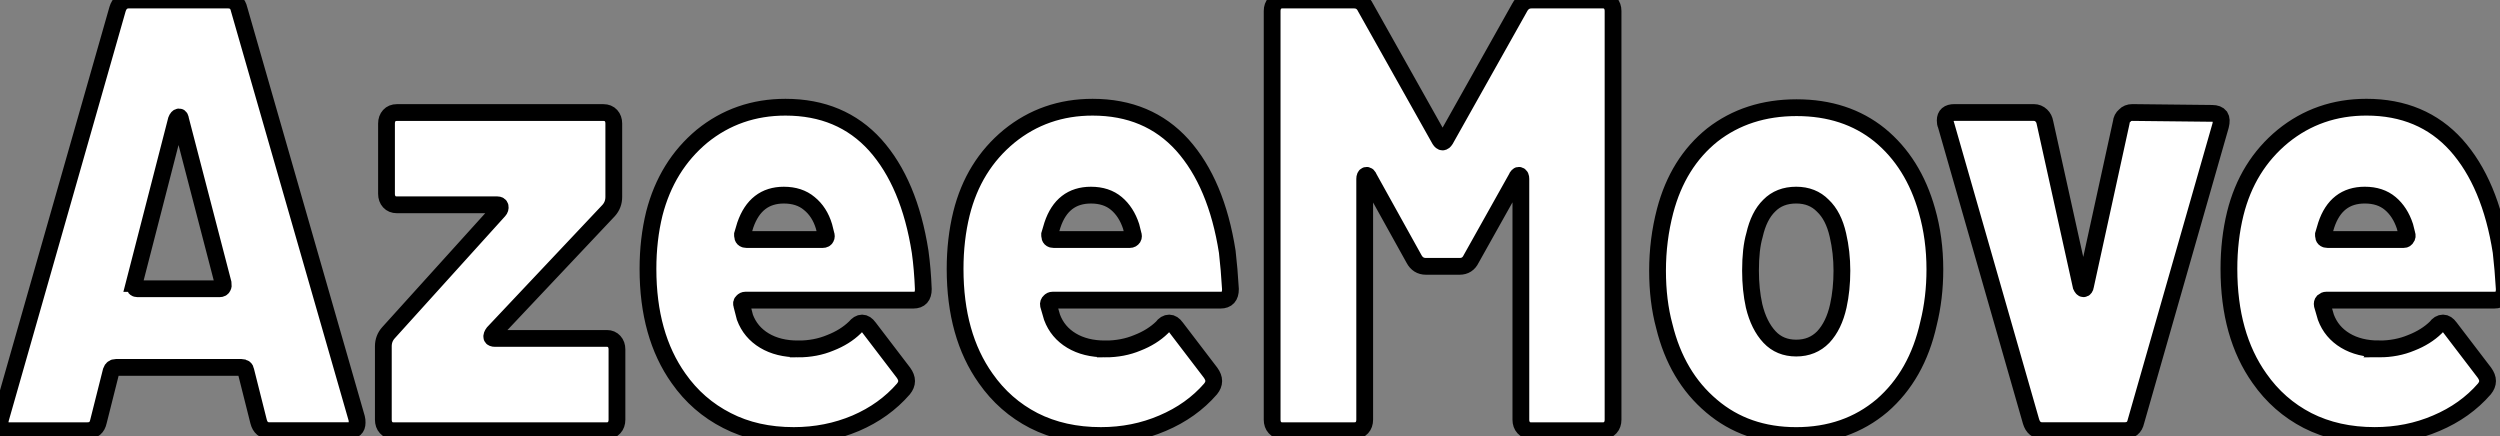
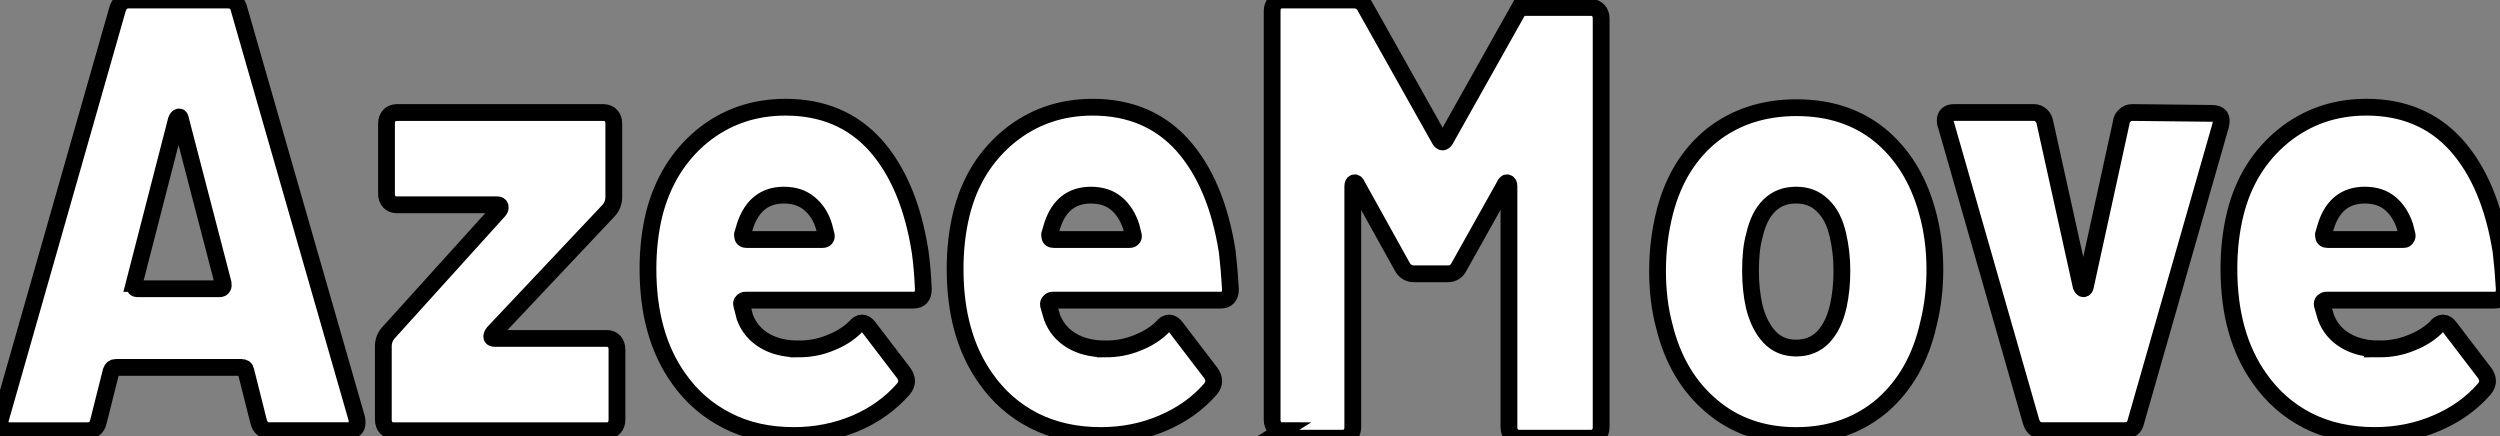
<svg xmlns="http://www.w3.org/2000/svg" width="149" height="26" class="font">
  <rect width="100%" height="100%" fill="#808080" stroke="none" />
  <g stroke="null" fill="#ffffff" id="svg_2">
-     <path stroke="null" id="svg_2" d="m16.074,25.67q-0.521,0 -0.663,-0.55l0,0l-0.758,-3.012q-0.024,-0.21 -0.26,-0.21l0,0l-7.483,0q-0.213,0 -0.284,0.21l0,0l-0.758,3.012q-0.118,0.55 -0.663,0.55l0,0l-4.665,0q-0.332,0 -0.474,-0.21q-0.118,-0.183 -0.024,-0.524l0,0l6.962,-24.386q0.166,-0.55 0.687,-0.55l0,0l5.873,0q0.568,0 0.687,0.55l0,0l7.01,24.386q0.024,0.079 0.024,0.262l0,0q0,0.471 -0.521,0.471l0,0l-4.689,0zm-8.075,-8.775l0,0.079q0,0.236 0.189,0.236l0,0l4.902,0q0.142,0 0.189,-0.105q0.047,-0.079 0.024,-0.21l0,0l-2.534,-9.744q-0.024,-0.183 -0.095,-0.183q-0.095,0 -0.166,0.183l0,0l-2.51,9.744zm15.44,8.775q-0.26,0 -0.426,-0.183q-0.166,-0.183 -0.166,-0.471l0,0l0,-4.374q0,-0.471 0.308,-0.812l0,0l6.583,-7.282q0.095,-0.105 0.071,-0.236q-0.024,-0.105 -0.166,-0.105l0,0l-5.991,0q-0.284,0 -0.45,-0.183q-0.166,-0.183 -0.166,-0.471l0,0l0,-4.191q0,-0.288 0.166,-0.471q0.166,-0.183 0.45,-0.183l0,0l12.314,0q0.284,0 0.45,0.183q0.166,0.183 0.166,0.471l0,0l0,4.374q0,0.471 -0.308,0.812l0,0l-6.867,7.282q-0.118,0.157 -0.095,0.262q0.024,0.079 0.189,0.079l0,0l6.678,0q0.26,0 0.426,0.183q0.166,0.183 0.166,0.471l0,0l0,4.191q0,0.288 -0.166,0.471q-0.166,0.183 -0.426,0.183l0,0l-12.74,0zm24.131,-4.872q1.042,0 1.918,-0.367q0.876,-0.341 1.468,-0.917l0,0q0.213,-0.262 0.426,-0.262l0,0q0.213,0 0.403,0.262l0,0l2.06,2.698q0.189,0.262 0.189,0.498l0,0q0,0.236 -0.189,0.471l0,0q-1.137,1.31 -2.842,2.043q-1.729,0.733 -3.694,0.733l0,0q-2.25,0 -3.978,-0.891q-1.752,-0.891 -2.889,-2.515l0,0q-1.823,-2.567 -1.823,-6.522l0,0q0,-1.755 0.379,-3.3l0,0q0.734,-2.855 2.842,-4.61q2.131,-1.729 4.973,-1.729l0,0q3.315,0 5.352,2.253q2.037,2.279 2.676,6.365l0,0q0.142,1.022 0.189,2.226l0,0q0,0.655 -0.592,0.655l0,0l-10.017,0q-0.095,0 -0.166,0.079q-0.095,0.079 -0.047,0.21l0,0l0.189,0.733q0.332,0.891 1.16,1.388q0.829,0.498 2.013,0.498l0,0zm-0.853,-9.168q-1.681,0 -2.297,1.781l0,0q-0.118,0.367 -0.166,0.55l0,0l0,0.079q0,0.236 0.237,0.236l0,0l4.547,0q0.142,0 0.189,-0.105q0.047,-0.079 0,-0.21l0,0l-0.118,-0.471q-0.26,-0.864 -0.876,-1.362q-0.592,-0.498 -1.516,-0.498l0,0zm19.158,9.168q1.042,0 1.918,-0.367q0.876,-0.341 1.468,-0.917l0,0q0.189,-0.262 0.426,-0.262l0,0q0.213,0 0.403,0.262l0,0l2.06,2.698q0.189,0.262 0.189,0.498l0,0q0,0.236 -0.189,0.471l0,0q-1.137,1.31 -2.865,2.043q-1.705,0.733 -3.671,0.733l0,0q-2.25,0 -4.002,-0.891q-1.729,-0.891 -2.865,-2.515l0,0q-1.823,-2.567 -1.823,-6.522l0,0q0,-1.755 0.379,-3.3l0,0q0.71,-2.855 2.842,-4.61q2.131,-1.729 4.973,-1.729l0,0q3.315,0 5.352,2.253q2.037,2.279 2.676,6.365l0,0q0.118,1.022 0.189,2.226l0,0q0,0.655 -0.592,0.655l0,0l-10.017,0q-0.095,0 -0.166,0.079q-0.095,0.079 -0.071,0.21l0,0l0.213,0.733q0.332,0.891 1.16,1.388q0.829,0.498 2.013,0.498l0,0zm-0.853,-9.168q-1.705,0 -2.297,1.781l0,0q-0.118,0.367 -0.166,0.55l0,0l0,0.079q0,0.236 0.237,0.236l0,0l4.547,0q0.118,0 0.189,-0.105q0.047,-0.079 0,-0.21l0,0l-0.118,-0.471q-0.284,-0.864 -0.876,-1.362q-0.592,-0.498 -1.516,-0.498l0,0zm11.39,14.04q-0.26,0 -0.426,-0.183q-0.166,-0.183 -0.166,-0.471l0,0l0,-24.36q0,-0.288 0.166,-0.471q0.166,-0.183 0.426,-0.183l0,0l4.286,0q0.474,0 0.687,0.445l0,0l4.428,7.884q0.166,0.262 0.332,0l0,0l4.428,-7.884q0.237,-0.445 0.71,-0.445l0,0l4.263,0q0.26,0 0.426,0.183q0.166,0.183 0.166,0.471l0,0l0,24.36q0,0.288 -0.166,0.471q-0.166,0.183 -0.426,0.183l0,0l-4.31,0q-0.26,0 -0.426,-0.183q-0.166,-0.183 -0.166,-0.471l0,0l0,-14.354q0,-0.183 -0.095,-0.21q-0.095,-0.026 -0.166,0.157l0,0l-2.7,4.82q-0.213,0.445 -0.687,0.445l0,0l-2.013,0q-0.474,0 -0.71,-0.445l0,0l-2.676,-4.82q-0.071,-0.183 -0.166,-0.157q-0.095,0.026 -0.095,0.21l0,0l0,14.354q0,0.288 -0.166,0.471q-0.166,0.183 -0.45,0.183l0,0l-4.31,0zm30.643,0.288q-2.984,0 -5.044,-1.755q-2.084,-1.755 -2.818,-4.767l0,0q-0.403,-1.493 -0.403,-3.3l0,0q0,-1.834 0.45,-3.562l0,0q0.758,-2.881 2.818,-4.532q2.084,-1.624 5.02,-1.624l0,0q2.936,0 4.949,1.624q2.013,1.65 2.818,4.505l0,0q0.474,1.65 0.474,3.51l0,0q0,1.703 -0.379,3.222l0,0q-0.687,3.091 -2.771,4.898q-2.108,1.781 -5.115,1.781l0,0zm0,-5.213q0.971,0 1.61,-0.655q0.639,-0.681 0.9,-1.86l0,0q0.213,-0.969 0.213,-2.095l0,0q0,-1.1 -0.237,-2.122l0,0q-0.26,-1.153 -0.9,-1.755q-0.616,-0.629 -1.587,-0.629l0,0q-0.995,0 -1.61,0.629q-0.616,0.602 -0.876,1.755l0,0q-0.237,0.812 -0.237,2.122l0,0q0,1.126 0.213,2.095l0,0q0.284,1.179 0.924,1.86q0.616,0.655 1.587,0.655l0,0zm14.682,4.924q-0.521,0 -0.687,-0.55l0,0l-5.068,-17.681q-0.047,-0.079 -0.047,-0.262l0,0q0,-0.471 0.545,-0.471l0,0l4.736,0q0.26,0 0.45,0.183q0.166,0.157 0.213,0.419l0,0l2.155,9.744q0.071,0.157 0.142,0.157q0.095,0 0.118,-0.157l0,0l2.131,-9.744q0.024,-0.262 0.213,-0.419q0.166,-0.183 0.45,-0.183l0,0l4.76,0.052q0.332,0 0.474,0.183q0.118,0.183 0.024,0.55l0,0l-5.044,17.628q-0.118,0.55 -0.687,0.55l0,0l-4.878,0zm20.058,-4.872q1.042,0 1.918,-0.367q0.876,-0.341 1.468,-0.917l0,0q0.189,-0.262 0.426,-0.262l0,0q0.213,0 0.403,0.262l0,0l2.06,2.698q0.189,0.262 0.189,0.498l0,0q0,0.236 -0.189,0.471l0,0q-1.137,1.31 -2.865,2.043q-1.705,0.733 -3.671,0.733l0,0q-2.25,0 -4.002,-0.891q-1.729,-0.891 -2.865,-2.515l0,0q-1.823,-2.567 -1.823,-6.522l0,0q0,-1.755 0.379,-3.3l0,0q0.71,-2.855 2.842,-4.61q2.131,-1.729 4.973,-1.729l0,0q3.315,0 5.352,2.253q2.037,2.279 2.676,6.365l0,0q0.118,1.022 0.189,2.226l0,0q0,0.655 -0.592,0.655l0,0l-10.017,0q-0.095,0 -0.189,0.079q-0.071,0.079 -0.047,0.21l0,0l0.213,0.733q0.332,0.891 1.16,1.388q0.829,0.498 2.013,0.498l0,0zm-0.853,-9.168q-1.705,0 -2.297,1.781l0,0q-0.118,0.367 -0.166,0.55l0,0l0,0.079q0,0.236 0.237,0.236l0,0l4.547,0q0.118,0 0.166,-0.105q0.071,-0.079 0.024,-0.21l0,0l-0.118,-0.471q-0.284,-0.864 -0.876,-1.362q-0.592,-0.498 -1.516,-0.498l0,0z" />
+     <path stroke="null" id="svg_2" d="m16.074,25.67q-0.521,0 -0.663,-0.55l0,0l-0.758,-3.012q-0.024,-0.21 -0.26,-0.21l0,0l-7.483,0q-0.213,0 -0.284,0.21l0,0l-0.758,3.012q-0.118,0.55 -0.663,0.55l0,0l-4.665,0q-0.332,0 -0.474,-0.21q-0.118,-0.183 -0.024,-0.524l0,0l6.962,-24.386q0.166,-0.55 0.687,-0.55l0,0l5.873,0q0.568,0 0.687,0.55l0,0l7.01,24.386q0.024,0.079 0.024,0.262l0,0q0,0.471 -0.521,0.471l0,0l-4.689,0zm-8.075,-8.775l0,0.079q0,0.236 0.189,0.236l0,0l4.902,0q0.142,0 0.189,-0.105q0.047,-0.079 0.024,-0.21l0,0l-2.534,-9.744q-0.024,-0.183 -0.095,-0.183q-0.095,0 -0.166,0.183l0,0l-2.51,9.744zm15.44,8.775q-0.26,0 -0.426,-0.183q-0.166,-0.183 -0.166,-0.471l0,0l0,-4.374q0,-0.471 0.308,-0.812l0,0l6.583,-7.282q0.095,-0.105 0.071,-0.236q-0.024,-0.105 -0.166,-0.105l0,0l-5.991,0q-0.284,0 -0.45,-0.183q-0.166,-0.183 -0.166,-0.471l0,0l0,-4.191q0,-0.288 0.166,-0.471q0.166,-0.183 0.45,-0.183l0,0l12.314,0q0.284,0 0.45,0.183q0.166,0.183 0.166,0.471l0,0l0,4.374q0,0.471 -0.308,0.812l0,0l-6.867,7.282q-0.118,0.157 -0.095,0.262q0.024,0.079 0.189,0.079l0,0l6.678,0q0.26,0 0.426,0.183q0.166,0.183 0.166,0.471l0,0l0,4.191q0,0.288 -0.166,0.471q-0.166,0.183 -0.426,0.183l0,0l-12.74,0zm24.131,-4.872q1.042,0 1.918,-0.367q0.876,-0.341 1.468,-0.917l0,0q0.213,-0.262 0.426,-0.262l0,0q0.213,0 0.403,0.262l0,0l2.06,2.698q0.189,0.262 0.189,0.498l0,0q0,0.236 -0.189,0.471l0,0q-1.137,1.31 -2.842,2.043q-1.729,0.733 -3.694,0.733l0,0q-2.25,0 -3.978,-0.891q-1.752,-0.891 -2.889,-2.515l0,0q-1.823,-2.567 -1.823,-6.522l0,0q0,-1.755 0.379,-3.3l0,0q0.734,-2.855 2.842,-4.61q2.131,-1.729 4.973,-1.729l0,0q3.315,0 5.352,2.253q2.037,2.279 2.676,6.365l0,0q0.142,1.022 0.189,2.226l0,0q0,0.655 -0.592,0.655l0,0l-10.017,0q-0.095,0 -0.166,0.079q-0.095,0.079 -0.047,0.21l0,0l0.189,0.733q0.332,0.891 1.16,1.388q0.829,0.498 2.013,0.498l0,0zm-0.853,-9.168q-1.681,0 -2.297,1.781l0,0q-0.118,0.367 -0.166,0.55l0,0l0,0.079q0,0.236 0.237,0.236l0,0l4.547,0q0.142,0 0.189,-0.105q0.047,-0.079 0,-0.21l0,0l-0.118,-0.471q-0.26,-0.864 -0.876,-1.362q-0.592,-0.498 -1.516,-0.498l0,0zm19.158,9.168q1.042,0 1.918,-0.367q0.876,-0.341 1.468,-0.917l0,0q0.189,-0.262 0.426,-0.262l0,0q0.213,0 0.403,0.262l0,0l2.06,2.698q0.189,0.262 0.189,0.498l0,0q0,0.236 -0.189,0.471l0,0q-1.137,1.31 -2.865,2.043q-1.705,0.733 -3.671,0.733l0,0q-2.25,0 -4.002,-0.891q-1.729,-0.891 -2.865,-2.515l0,0q-1.823,-2.567 -1.823,-6.522l0,0q0,-1.755 0.379,-3.3l0,0q0.71,-2.855 2.842,-4.61q2.131,-1.729 4.973,-1.729l0,0q3.315,0 5.352,2.253q2.037,2.279 2.676,6.365l0,0q0.118,1.022 0.189,2.226l0,0q0,0.655 -0.592,0.655l0,0l-10.017,0q-0.095,0 -0.166,0.079q-0.095,0.079 -0.071,0.21l0,0l0.213,0.733q0.332,0.891 1.16,1.388q0.829,0.498 2.013,0.498l0,0zm-0.853,-9.168q-1.705,0 -2.297,1.781l0,0q-0.118,0.367 -0.166,0.55l0,0l0,0.079q0,0.236 0.237,0.236l0,0l4.547,0q0.118,0 0.189,-0.105q0.047,-0.079 0,-0.21l0,0l-0.118,-0.471q-0.284,-0.864 -0.876,-1.362q-0.592,-0.498 -1.516,-0.498l0,0zm11.39,14.04q-0.26,0 -0.426,-0.183q-0.166,-0.183 -0.166,-0.471l0,0l0,-24.36q0,-0.288 0.166,-0.471q0.166,-0.183 0.426,-0.183l0,0l4.286,0q0.474,0 0.687,0.445l0,0l4.428,7.884q0.166,0.262 0.332,0l0,0l4.428,-7.884l0,0l4.263,0q0.26,0 0.426,0.183q0.166,0.183 0.166,0.471l0,0l0,24.36q0,0.288 -0.166,0.471q-0.166,0.183 -0.426,0.183l0,0l-4.31,0q-0.26,0 -0.426,-0.183q-0.166,-0.183 -0.166,-0.471l0,0l0,-14.354q0,-0.183 -0.095,-0.21q-0.095,-0.026 -0.166,0.157l0,0l-2.7,4.82q-0.213,0.445 -0.687,0.445l0,0l-2.013,0q-0.474,0 -0.71,-0.445l0,0l-2.676,-4.82q-0.071,-0.183 -0.166,-0.157q-0.095,0.026 -0.095,0.21l0,0l0,14.354q0,0.288 -0.166,0.471q-0.166,0.183 -0.45,0.183l0,0l-4.31,0zm30.643,0.288q-2.984,0 -5.044,-1.755q-2.084,-1.755 -2.818,-4.767l0,0q-0.403,-1.493 -0.403,-3.3l0,0q0,-1.834 0.45,-3.562l0,0q0.758,-2.881 2.818,-4.532q2.084,-1.624 5.02,-1.624l0,0q2.936,0 4.949,1.624q2.013,1.65 2.818,4.505l0,0q0.474,1.65 0.474,3.51l0,0q0,1.703 -0.379,3.222l0,0q-0.687,3.091 -2.771,4.898q-2.108,1.781 -5.115,1.781l0,0zm0,-5.213q0.971,0 1.61,-0.655q0.639,-0.681 0.9,-1.86l0,0q0.213,-0.969 0.213,-2.095l0,0q0,-1.1 -0.237,-2.122l0,0q-0.26,-1.153 -0.9,-1.755q-0.616,-0.629 -1.587,-0.629l0,0q-0.995,0 -1.61,0.629q-0.616,0.602 -0.876,1.755l0,0q-0.237,0.812 -0.237,2.122l0,0q0,1.126 0.213,2.095l0,0q0.284,1.179 0.924,1.86q0.616,0.655 1.587,0.655l0,0zm14.682,4.924q-0.521,0 -0.687,-0.55l0,0l-5.068,-17.681q-0.047,-0.079 -0.047,-0.262l0,0q0,-0.471 0.545,-0.471l0,0l4.736,0q0.26,0 0.45,0.183q0.166,0.157 0.213,0.419l0,0l2.155,9.744q0.071,0.157 0.142,0.157q0.095,0 0.118,-0.157l0,0l2.131,-9.744q0.024,-0.262 0.213,-0.419q0.166,-0.183 0.45,-0.183l0,0l4.76,0.052q0.332,0 0.474,0.183q0.118,0.183 0.024,0.55l0,0l-5.044,17.628q-0.118,0.55 -0.687,0.55l0,0l-4.878,0zm20.058,-4.872q1.042,0 1.918,-0.367q0.876,-0.341 1.468,-0.917l0,0q0.189,-0.262 0.426,-0.262l0,0q0.213,0 0.403,0.262l0,0l2.06,2.698q0.189,0.262 0.189,0.498l0,0q0,0.236 -0.189,0.471l0,0q-1.137,1.31 -2.865,2.043q-1.705,0.733 -3.671,0.733l0,0q-2.25,0 -4.002,-0.891q-1.729,-0.891 -2.865,-2.515l0,0q-1.823,-2.567 -1.823,-6.522l0,0q0,-1.755 0.379,-3.3l0,0q0.71,-2.855 2.842,-4.61q2.131,-1.729 4.973,-1.729l0,0q3.315,0 5.352,2.253q2.037,2.279 2.676,6.365l0,0q0.118,1.022 0.189,2.226l0,0q0,0.655 -0.592,0.655l0,0l-10.017,0q-0.095,0 -0.189,0.079q-0.071,0.079 -0.047,0.21l0,0l0.213,0.733q0.332,0.891 1.16,1.388q0.829,0.498 2.013,0.498l0,0zm-0.853,-9.168q-1.705,0 -2.297,1.781l0,0q-0.118,0.367 -0.166,0.55l0,0l0,0.079q0,0.236 0.237,0.236l0,0l4.547,0q0.118,0 0.166,-0.105q0.071,-0.079 0.024,-0.21l0,0l-0.118,-0.471q-0.284,-0.864 -0.876,-1.362q-0.592,-0.498 -1.516,-0.498l0,0z" />
  </g>
</svg>